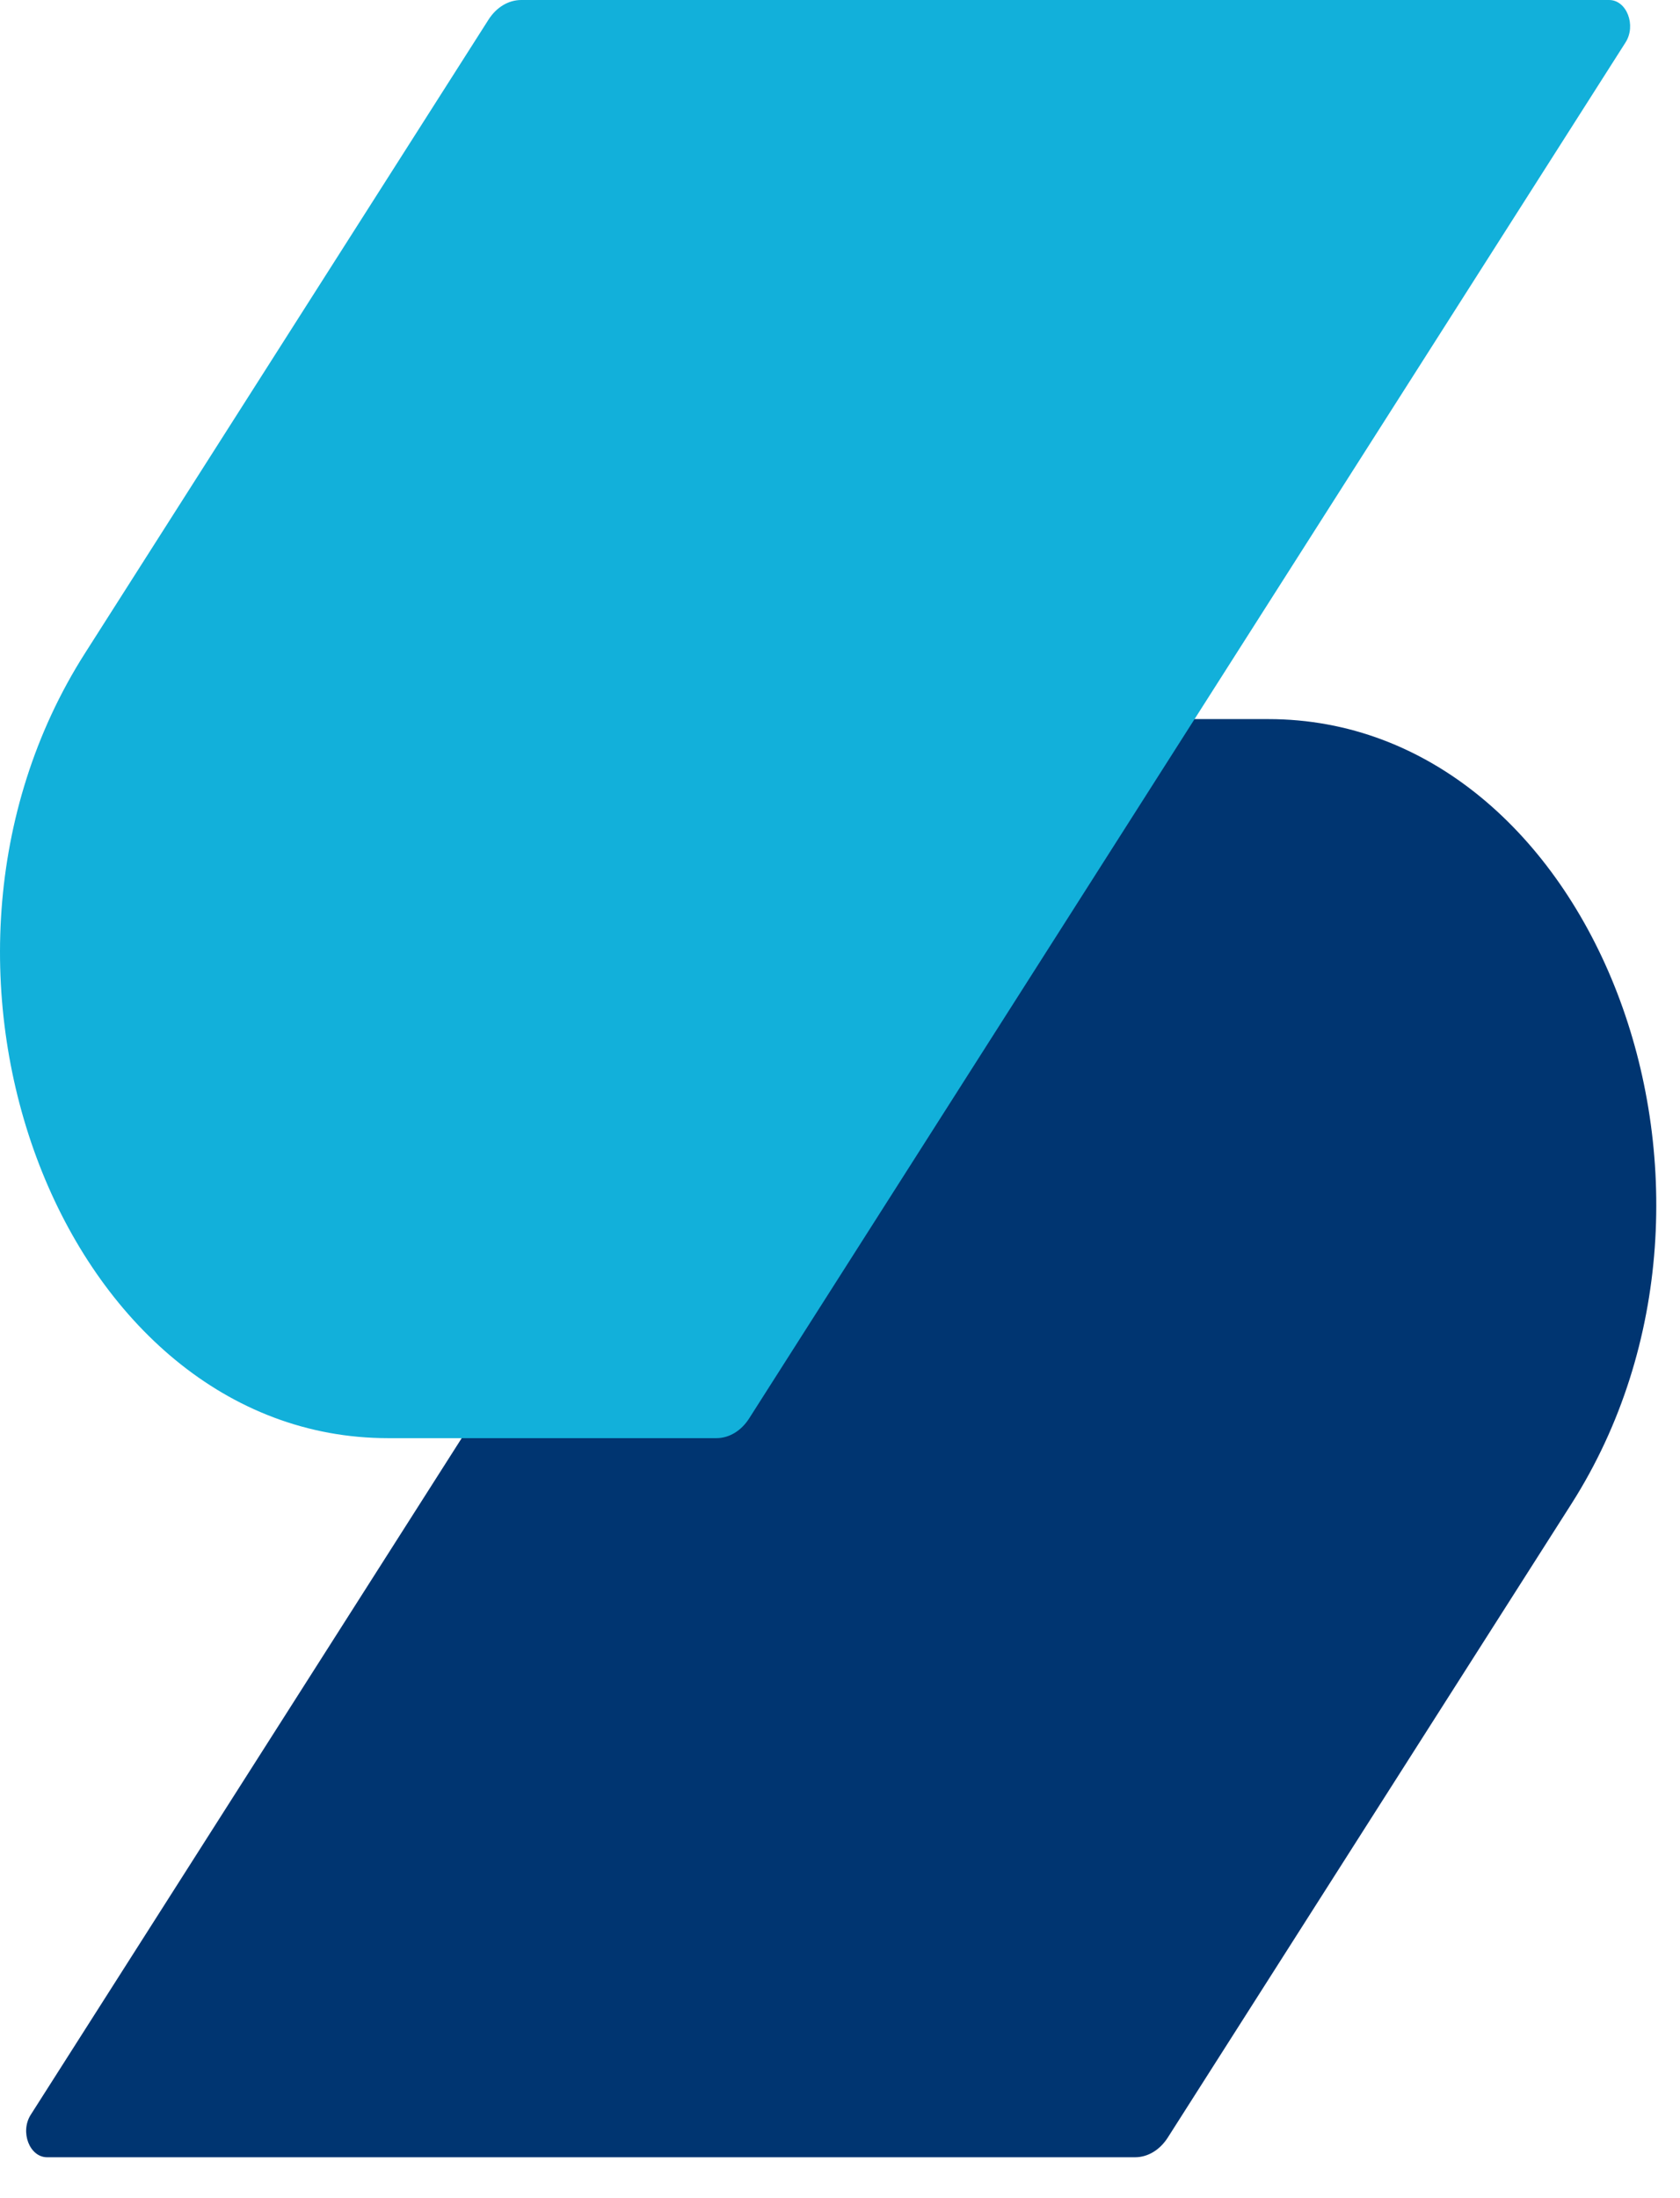
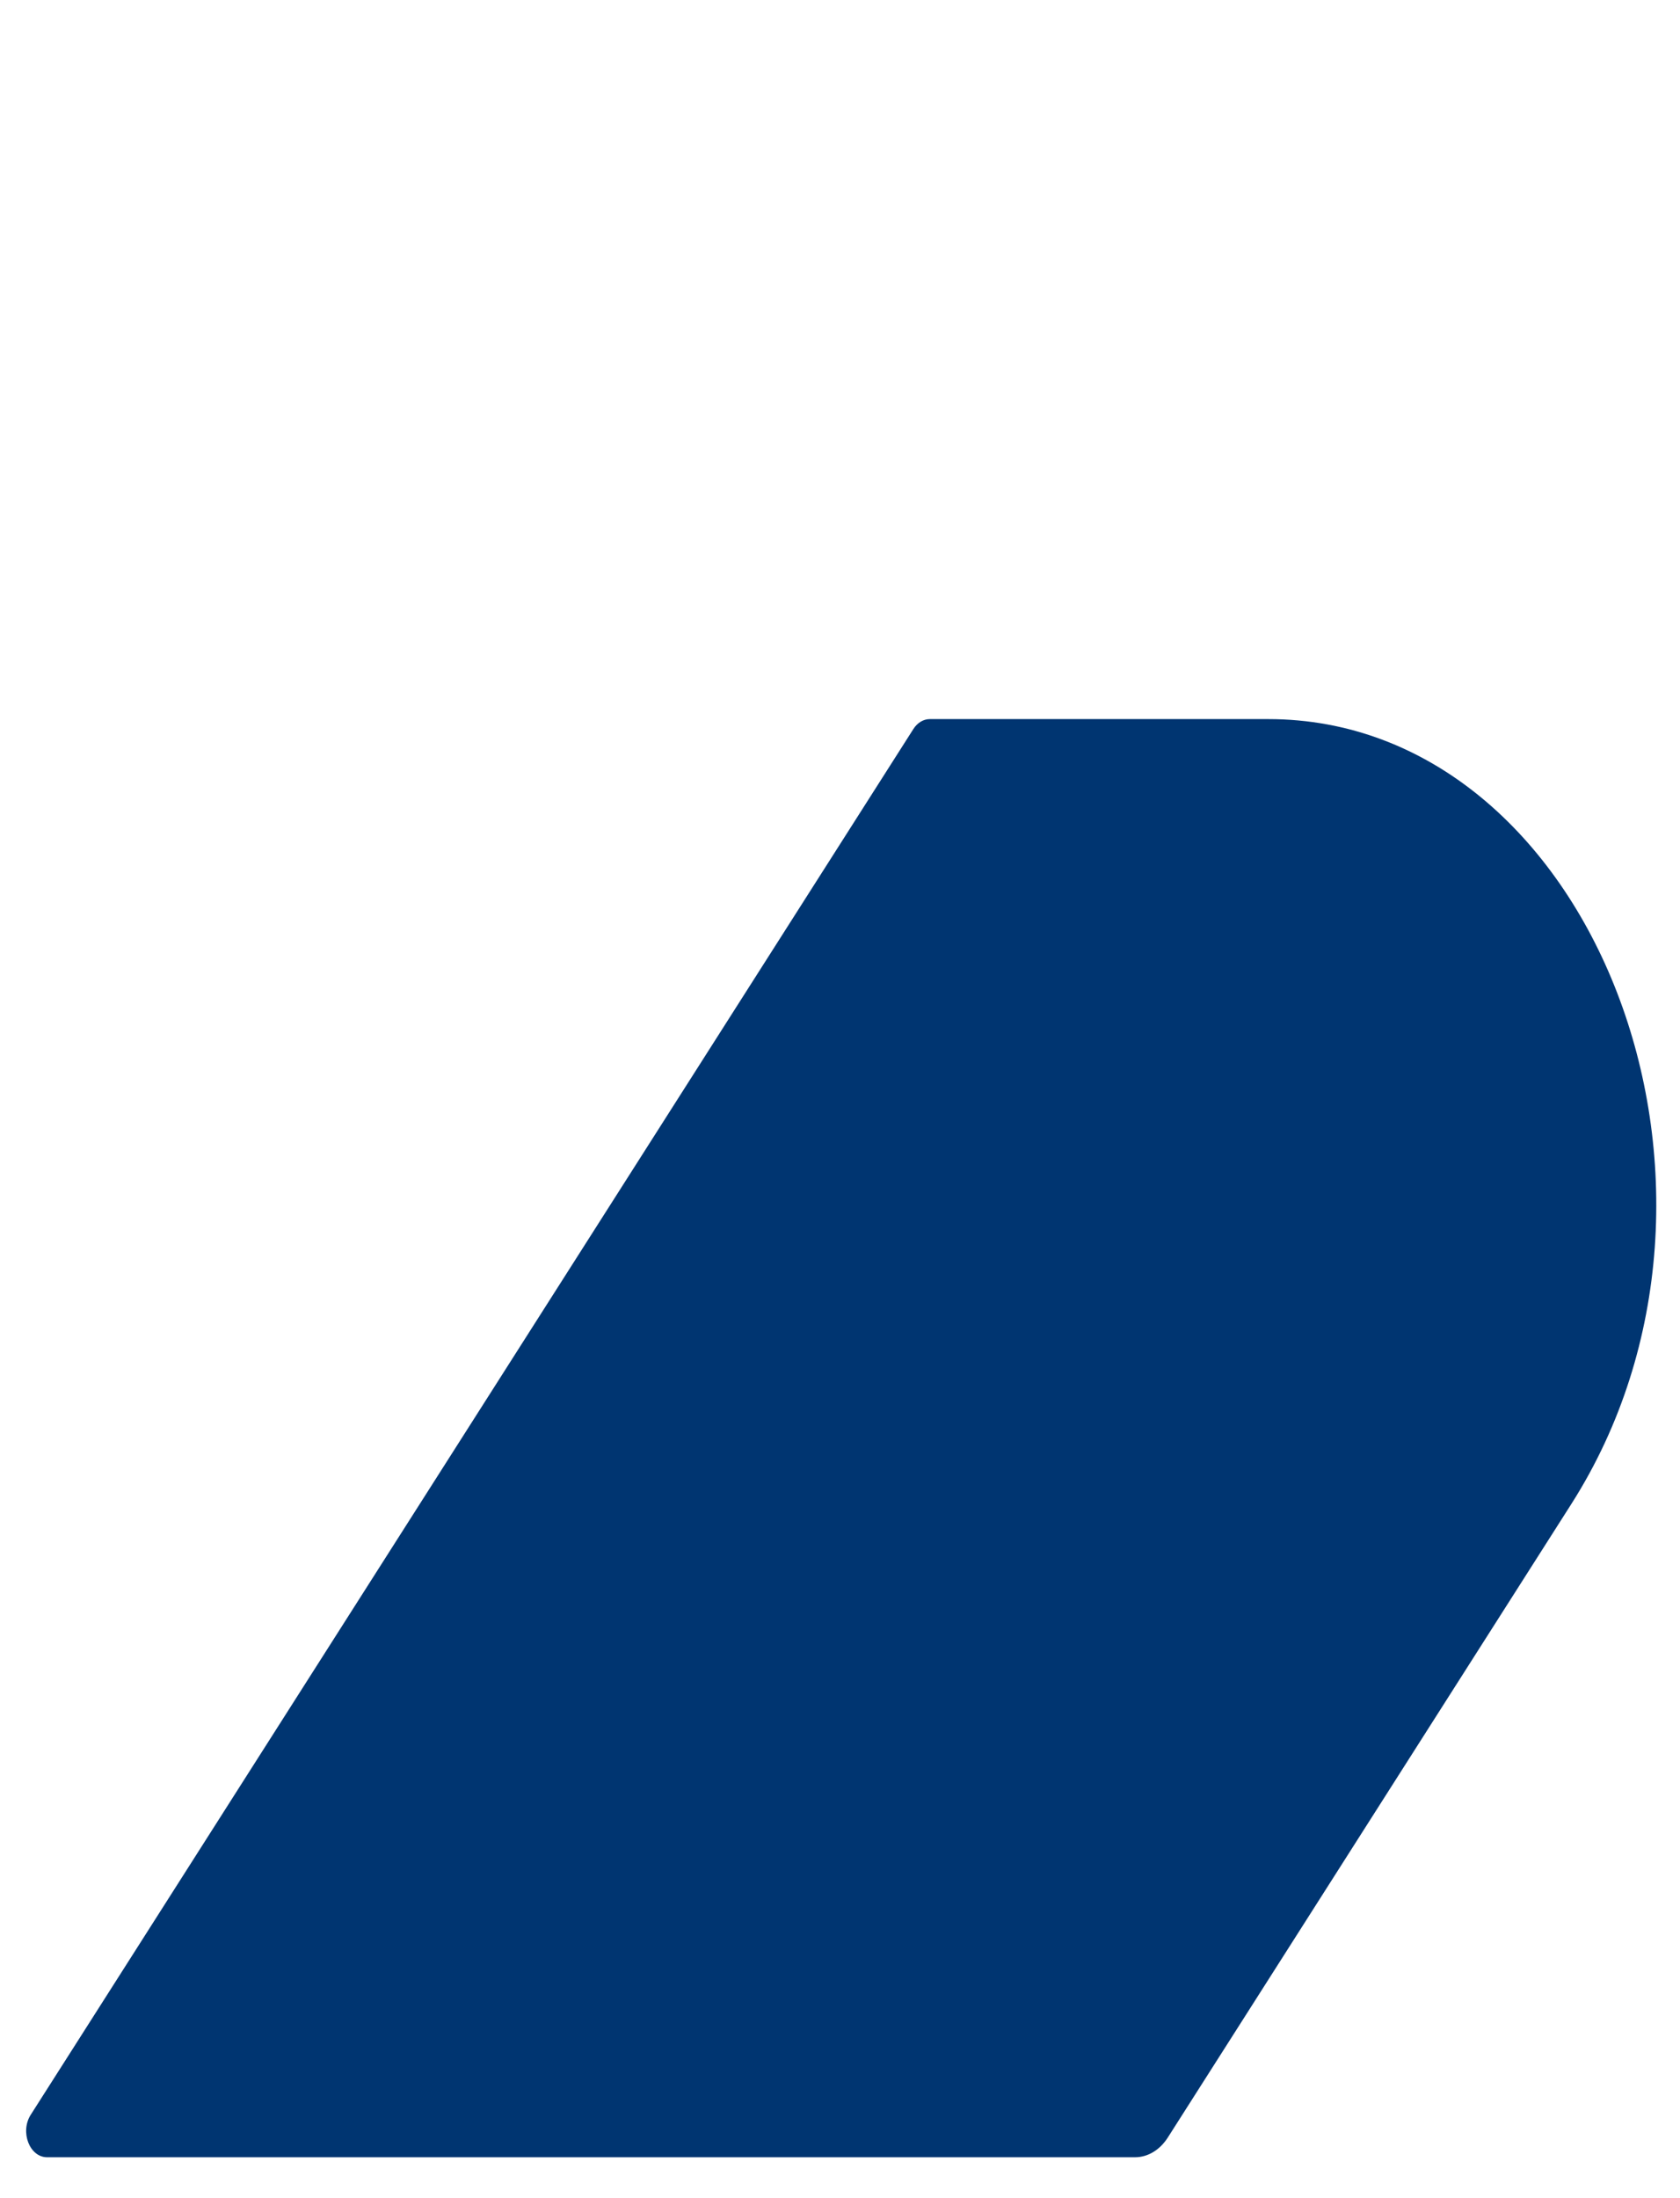
<svg xmlns="http://www.w3.org/2000/svg" width="39" height="51" viewBox="0 0 39 51" fill="none">
  <path d="M27.11 49.593C26.926 49.882 26.646 50.051 26.349 50.051L1.094 50.051C0.687 50.051 0.46 49.464 0.713 49.066L21.204 16.913C21.297 16.768 21.437 16.684 21.585 16.684L29.441 16.684C36.969 16.684 41.164 27.54 36.478 34.894L27.11 49.593Z" fill="#003571" />
-   <path d="M11.339 0.458C11.523 0.169 11.803 1.03189e-06 12.1 1.05779e-06L37.355 3.26572e-06C37.762 3.30129e-06 37.989 0.587 37.736 0.984L17.391 32.909C17.206 33.199 16.926 33.367 16.63 33.367L9.009 33.367C1.481 33.367 -2.715 22.511 1.972 15.157L11.339 0.458Z" fill="#12B0DA" />
</svg>